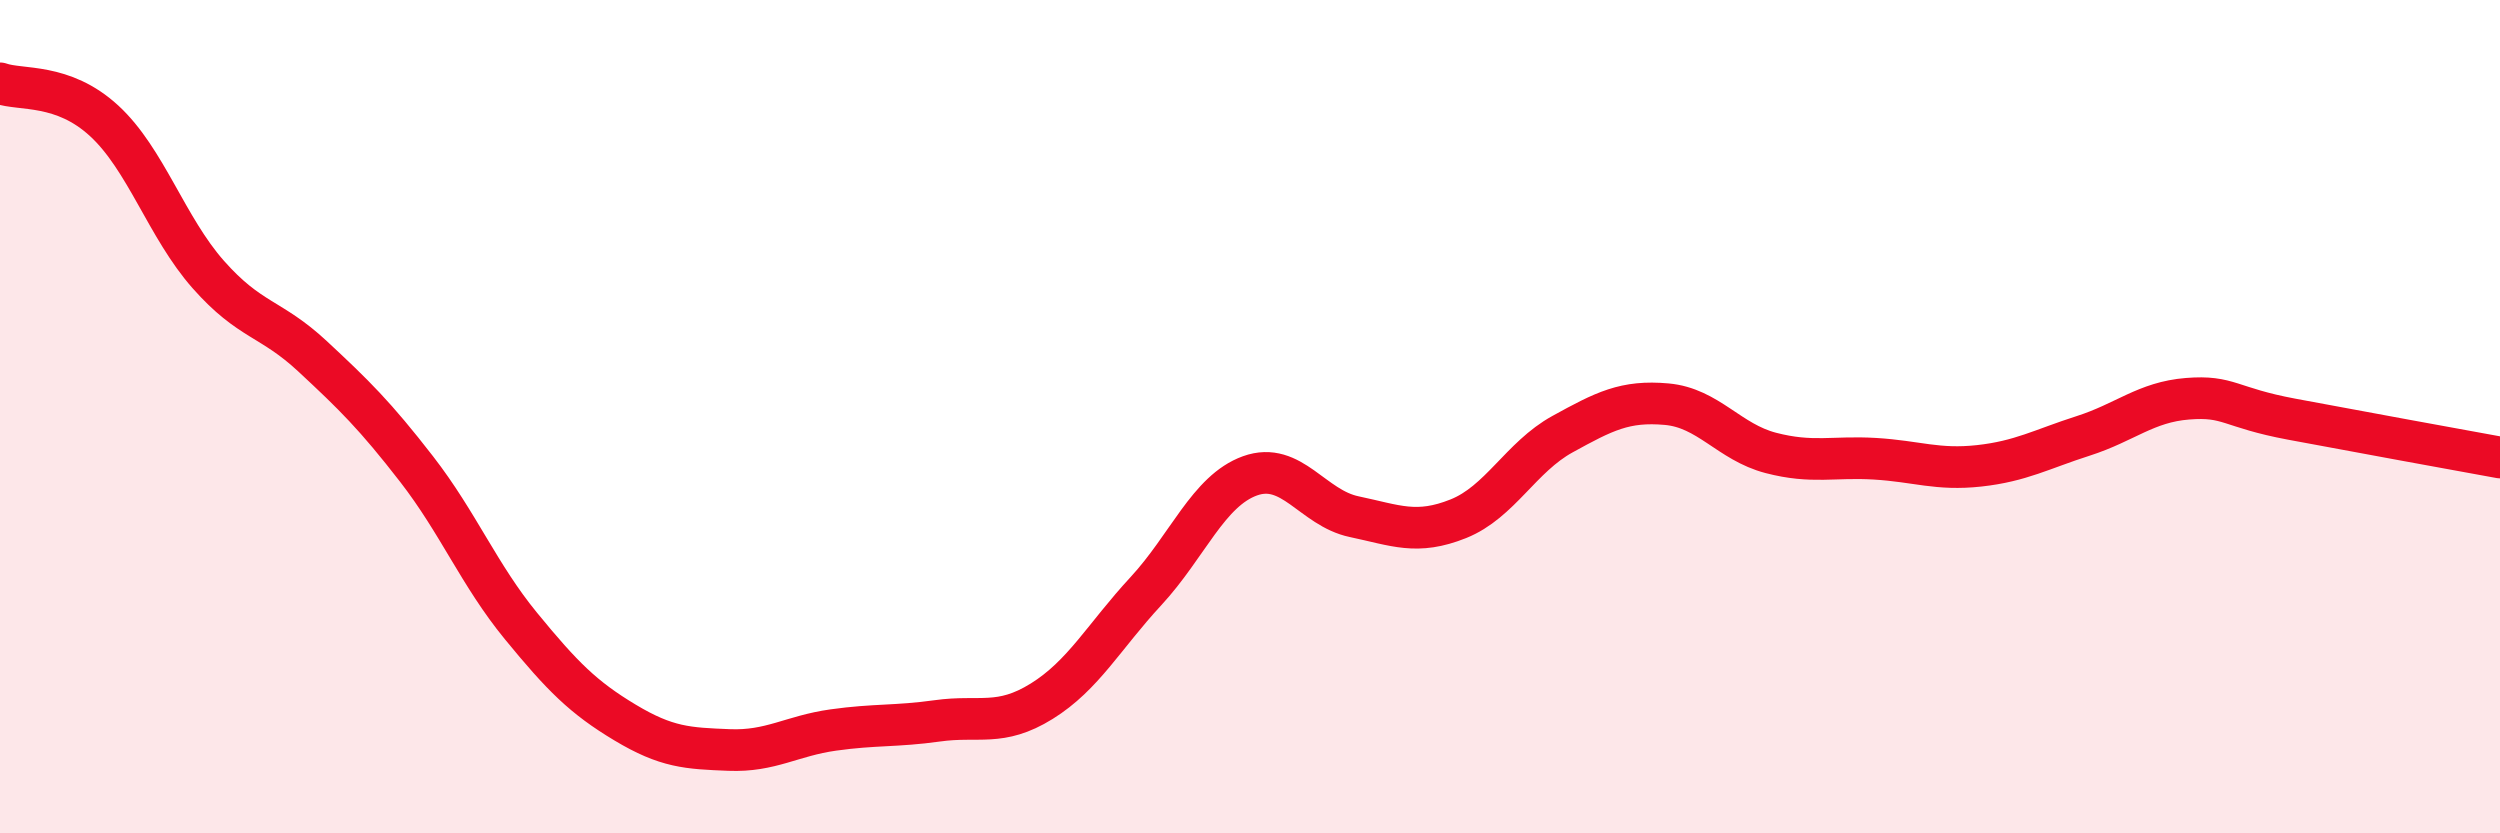
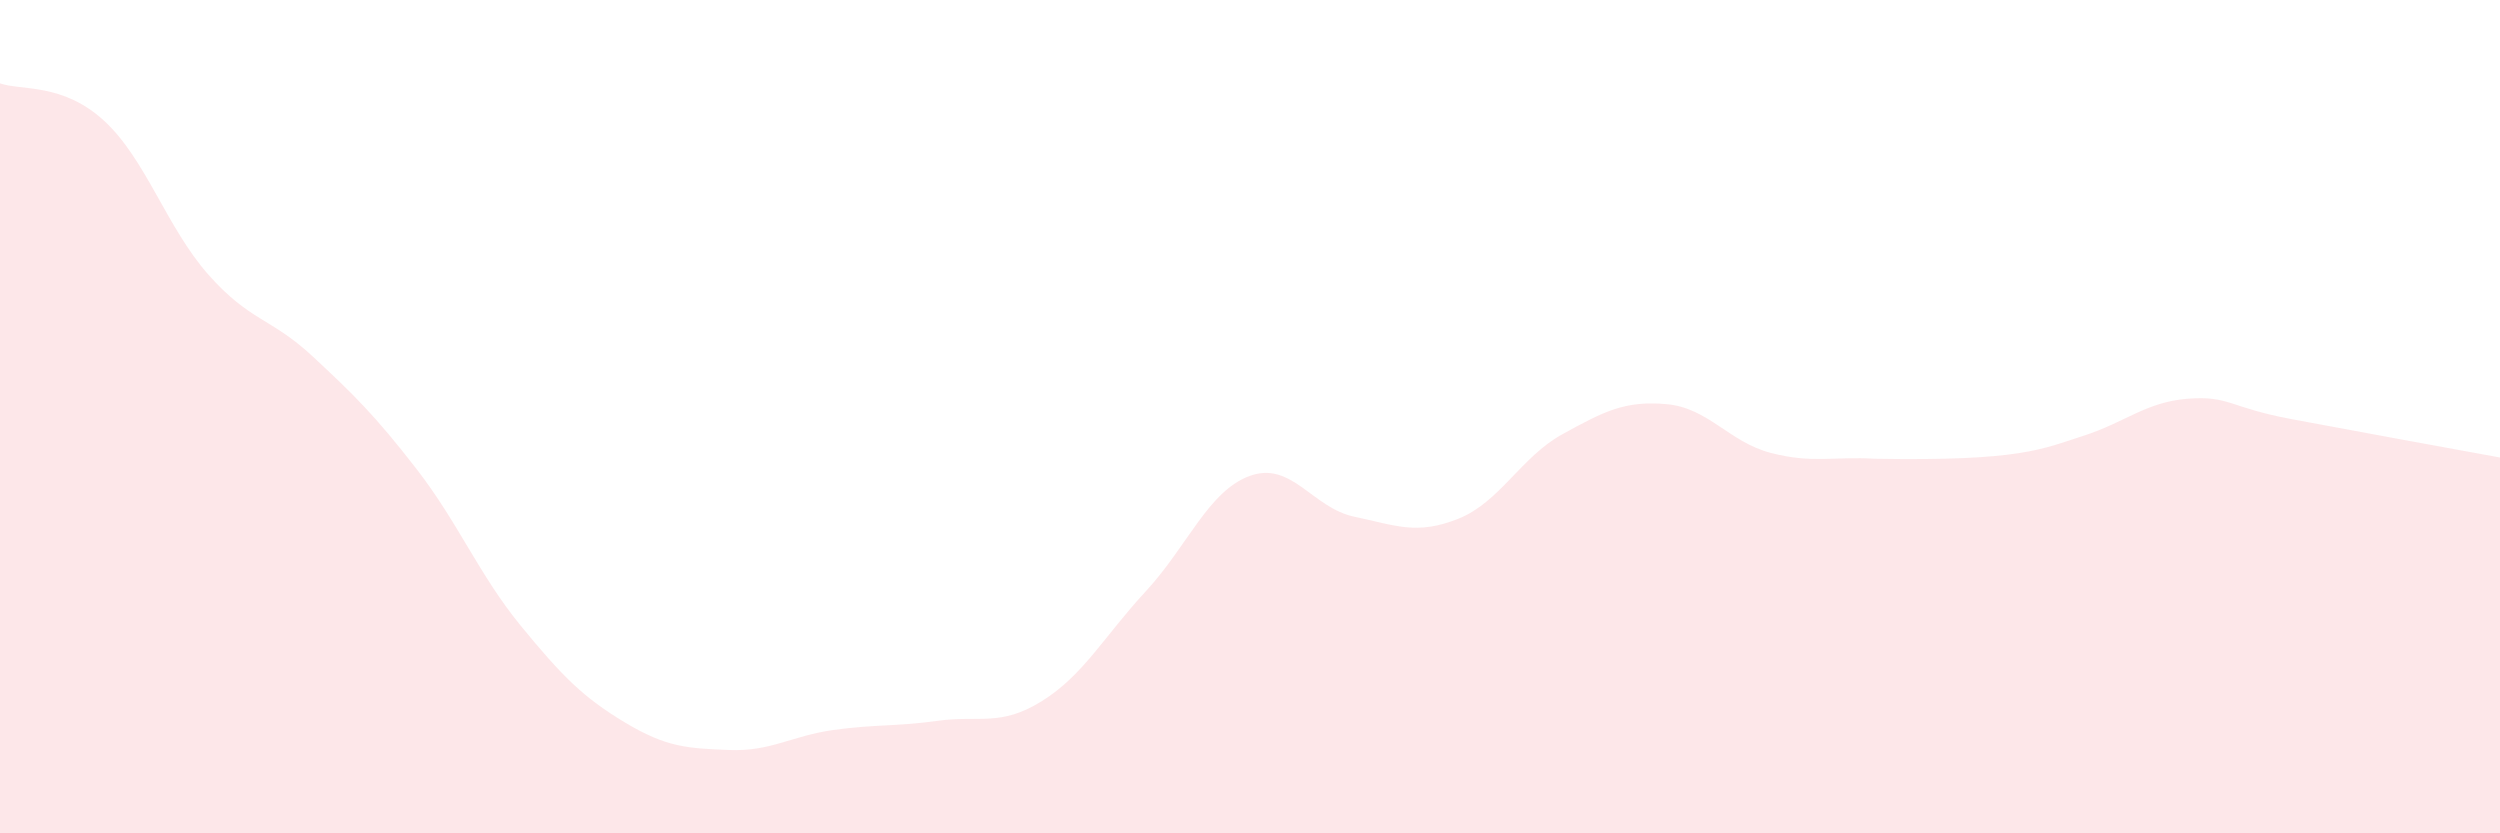
<svg xmlns="http://www.w3.org/2000/svg" width="60" height="20" viewBox="0 0 60 20">
-   <path d="M 0,2 C 0.5,2.18 1.5,1.98 2.5,2.9 C 3.5,3.82 4,5.46 5,6.59 C 6,7.72 6.5,7.62 7.5,8.55 C 8.5,9.48 9,9.97 10,11.26 C 11,12.55 11.5,13.8 12.5,15.02 C 13.5,16.24 14,16.74 15,17.34 C 16,17.94 16.5,17.96 17.5,18 C 18.5,18.04 19,17.66 20,17.52 C 21,17.38 21.5,17.44 22.5,17.3 C 23.5,17.16 24,17.45 25,16.83 C 26,16.21 26.5,15.27 27.5,14.19 C 28.5,13.11 29,11.78 30,11.42 C 31,11.06 31.5,12.19 32.5,12.4 C 33.5,12.61 34,12.85 35,12.45 C 36,12.05 36.5,10.97 37.5,10.42 C 38.5,9.87 39,9.61 40,9.7 C 41,9.79 41.5,10.61 42.5,10.87 C 43.5,11.13 44,10.95 45,11.01 C 46,11.07 46.5,11.29 47.5,11.18 C 48.5,11.07 49,10.78 50,10.46 C 51,10.14 51.5,9.65 52.5,9.57 C 53.5,9.49 53.5,9.78 55,10.06 C 56.5,10.34 59,10.8 60,10.98L60 20L0 20Z" fill="#EB0A25" opacity="0.1" stroke-linecap="round" stroke-linejoin="round" />
-   <path d="M 0,2 C 0.5,2.18 1.5,1.98 2.5,2.9 C 3.5,3.82 4,5.46 5,6.59 C 6,7.72 6.5,7.62 7.5,8.55 C 8.5,9.48 9,9.97 10,11.26 C 11,12.55 11.5,13.8 12.5,15.02 C 13.5,16.24 14,16.74 15,17.34 C 16,17.94 16.5,17.96 17.5,18 C 18.5,18.04 19,17.66 20,17.52 C 21,17.38 21.5,17.44 22.5,17.3 C 23.5,17.16 24,17.45 25,16.83 C 26,16.21 26.5,15.27 27.5,14.19 C 28.5,13.11 29,11.78 30,11.42 C 31,11.06 31.5,12.19 32.5,12.4 C 33.5,12.61 34,12.85 35,12.45 C 36,12.05 36.5,10.97 37.5,10.42 C 38.5,9.87 39,9.61 40,9.7 C 41,9.79 41.5,10.61 42.5,10.87 C 43.5,11.13 44,10.95 45,11.01 C 46,11.07 46.5,11.29 47.5,11.18 C 48.5,11.07 49,10.78 50,10.46 C 51,10.14 51.5,9.65 52.5,9.57 C 53.5,9.49 53.5,9.78 55,10.06 C 56.5,10.34 59,10.8 60,10.98" stroke="#EB0A25" stroke-width="1" fill="none" stroke-linecap="round" stroke-linejoin="round" />
+   <path d="M 0,2 C 0.5,2.18 1.5,1.98 2.5,2.9 C 3.5,3.82 4,5.46 5,6.59 C 6,7.72 6.5,7.62 7.5,8.55 C 8.5,9.48 9,9.97 10,11.26 C 11,12.55 11.5,13.8 12.5,15.02 C 13.5,16.24 14,16.74 15,17.34 C 16,17.94 16.5,17.96 17.5,18 C 18.5,18.04 19,17.66 20,17.52 C 21,17.38 21.5,17.44 22.5,17.3 C 23.5,17.16 24,17.45 25,16.83 C 26,16.21 26.5,15.27 27.5,14.19 C 28.5,13.11 29,11.78 30,11.42 C 31,11.06 31.5,12.19 32.5,12.4 C 33.5,12.61 34,12.85 35,12.45 C 36,12.05 36.5,10.97 37.5,10.42 C 38.5,9.87 39,9.61 40,9.7 C 41,9.79 41.5,10.61 42.5,10.87 C 43.5,11.13 44,10.95 45,11.01 C 48.5,11.07 49,10.78 50,10.46 C 51,10.14 51.5,9.65 52.5,9.57 C 53.5,9.49 53.5,9.78 55,10.06 C 56.5,10.34 59,10.8 60,10.98L60 20L0 20Z" fill="#EB0A25" opacity="0.1" stroke-linecap="round" stroke-linejoin="round" />
</svg>